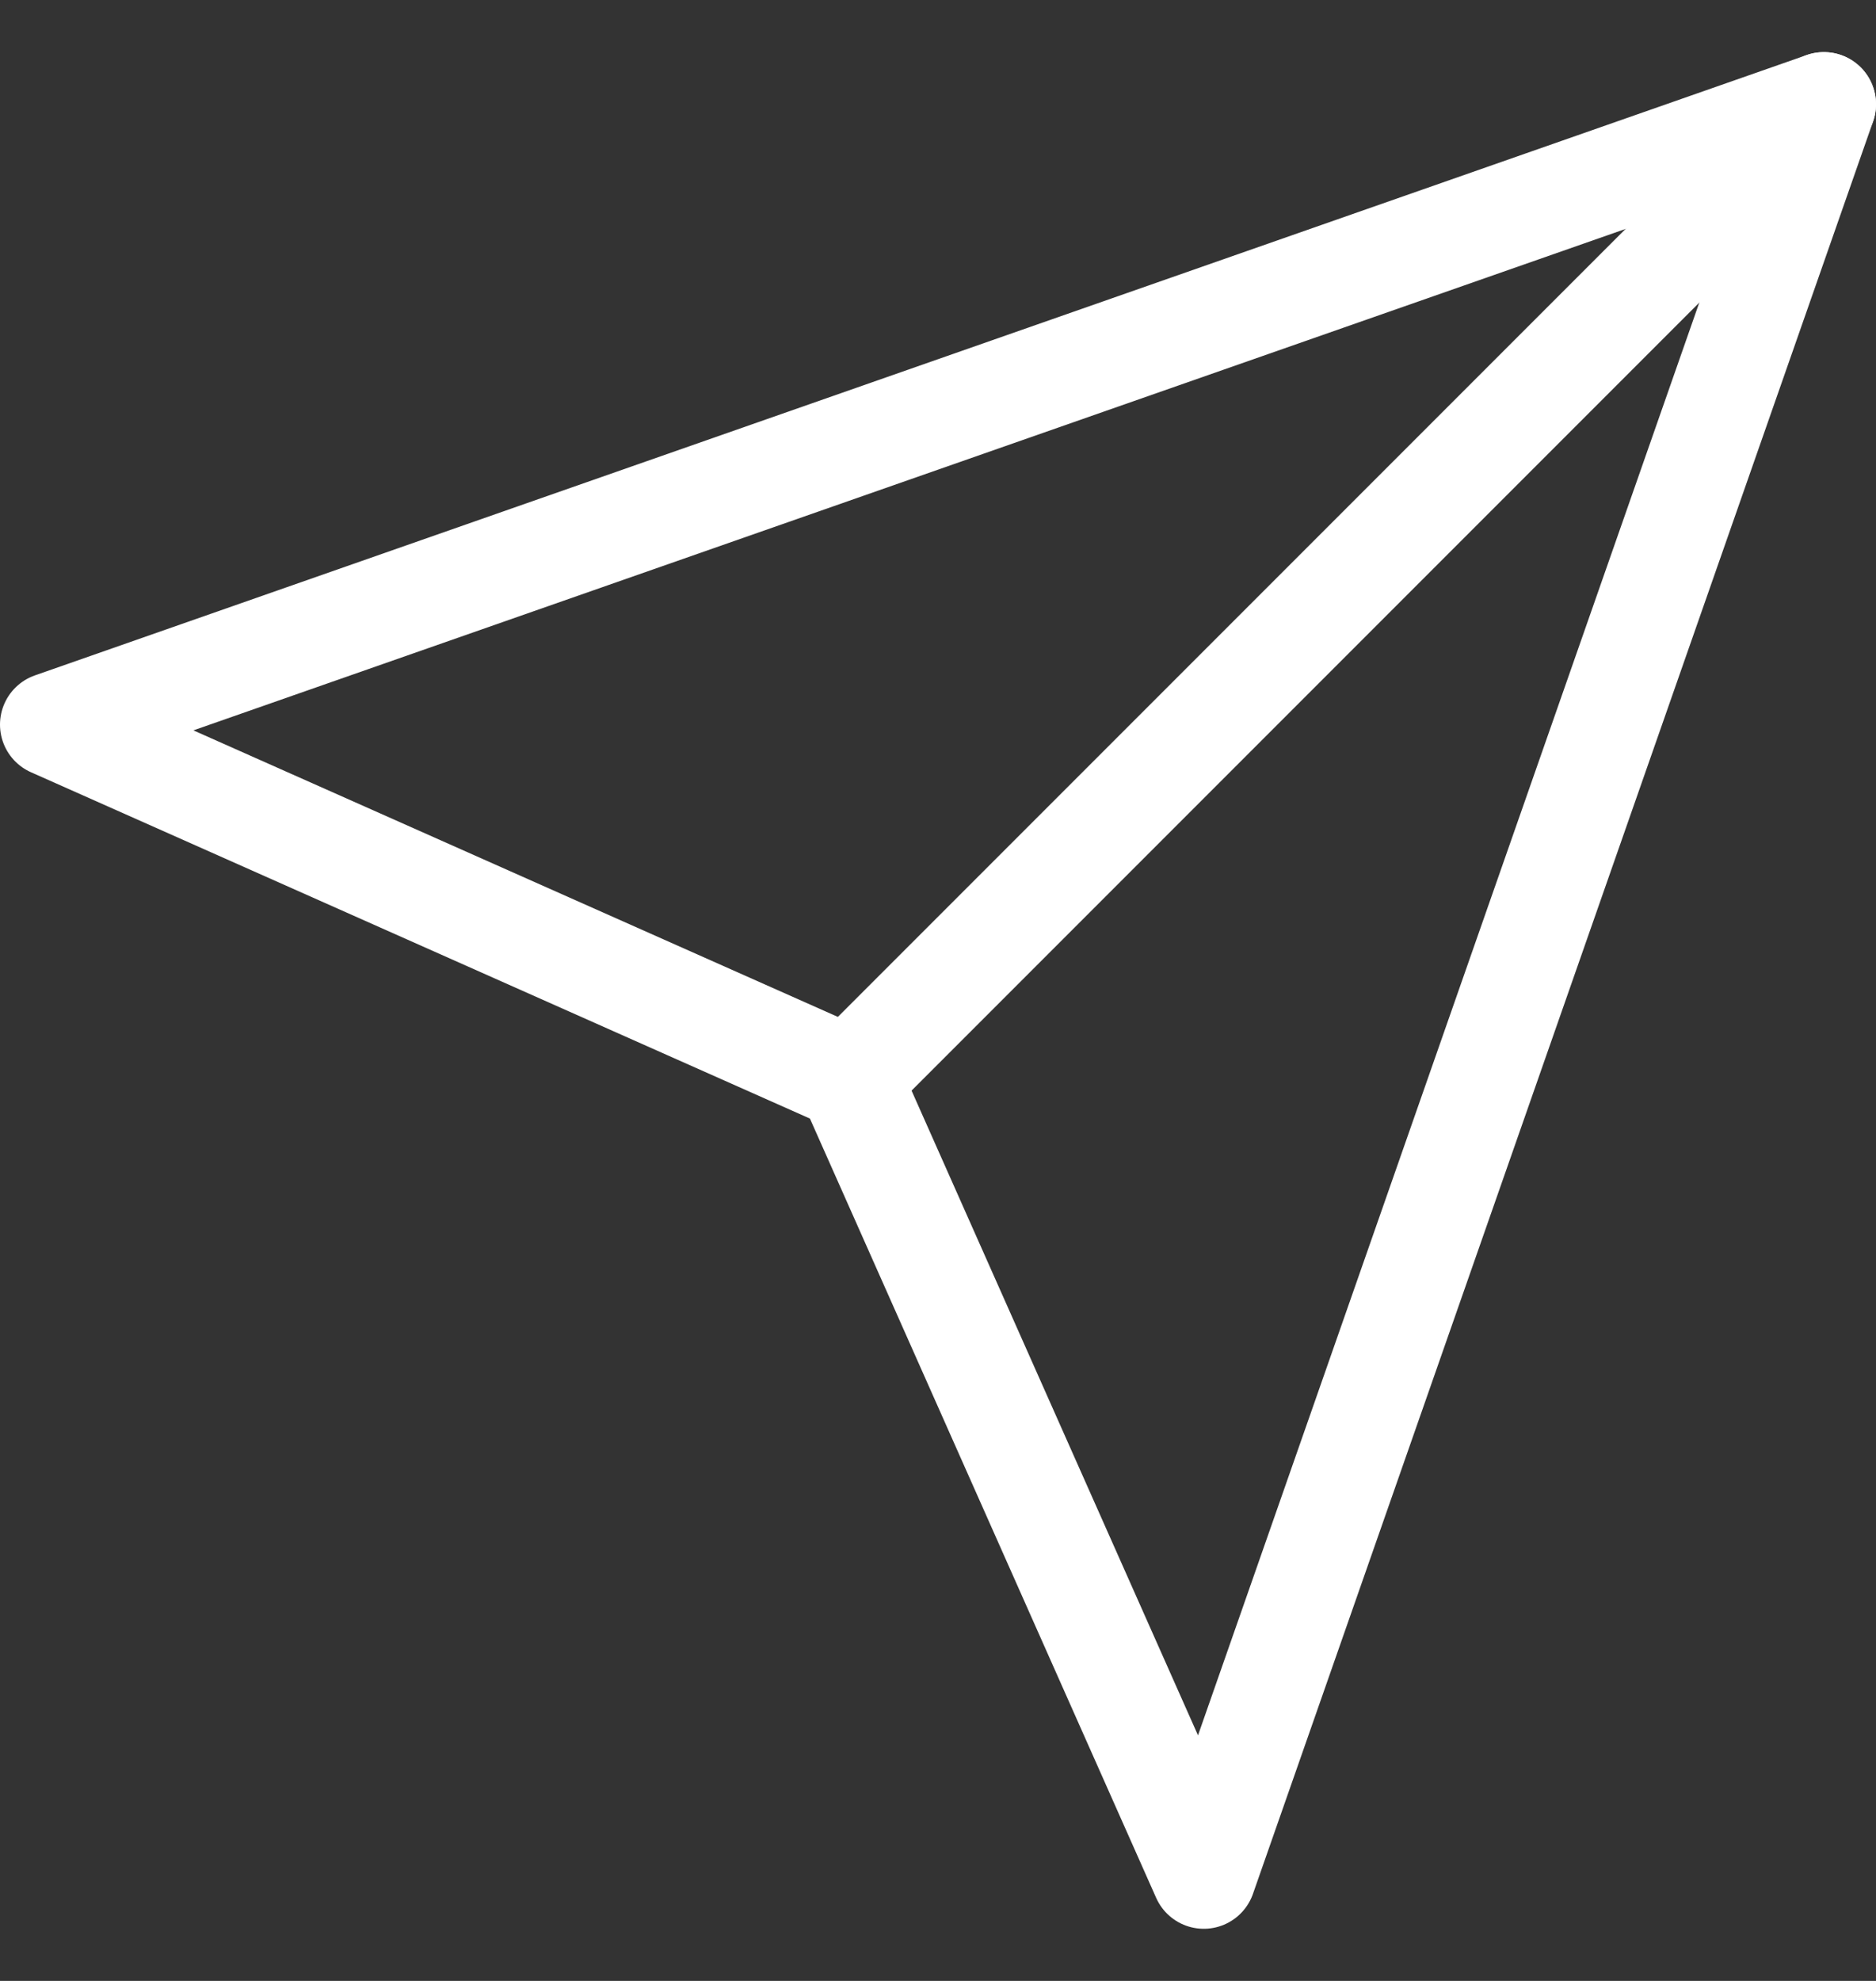
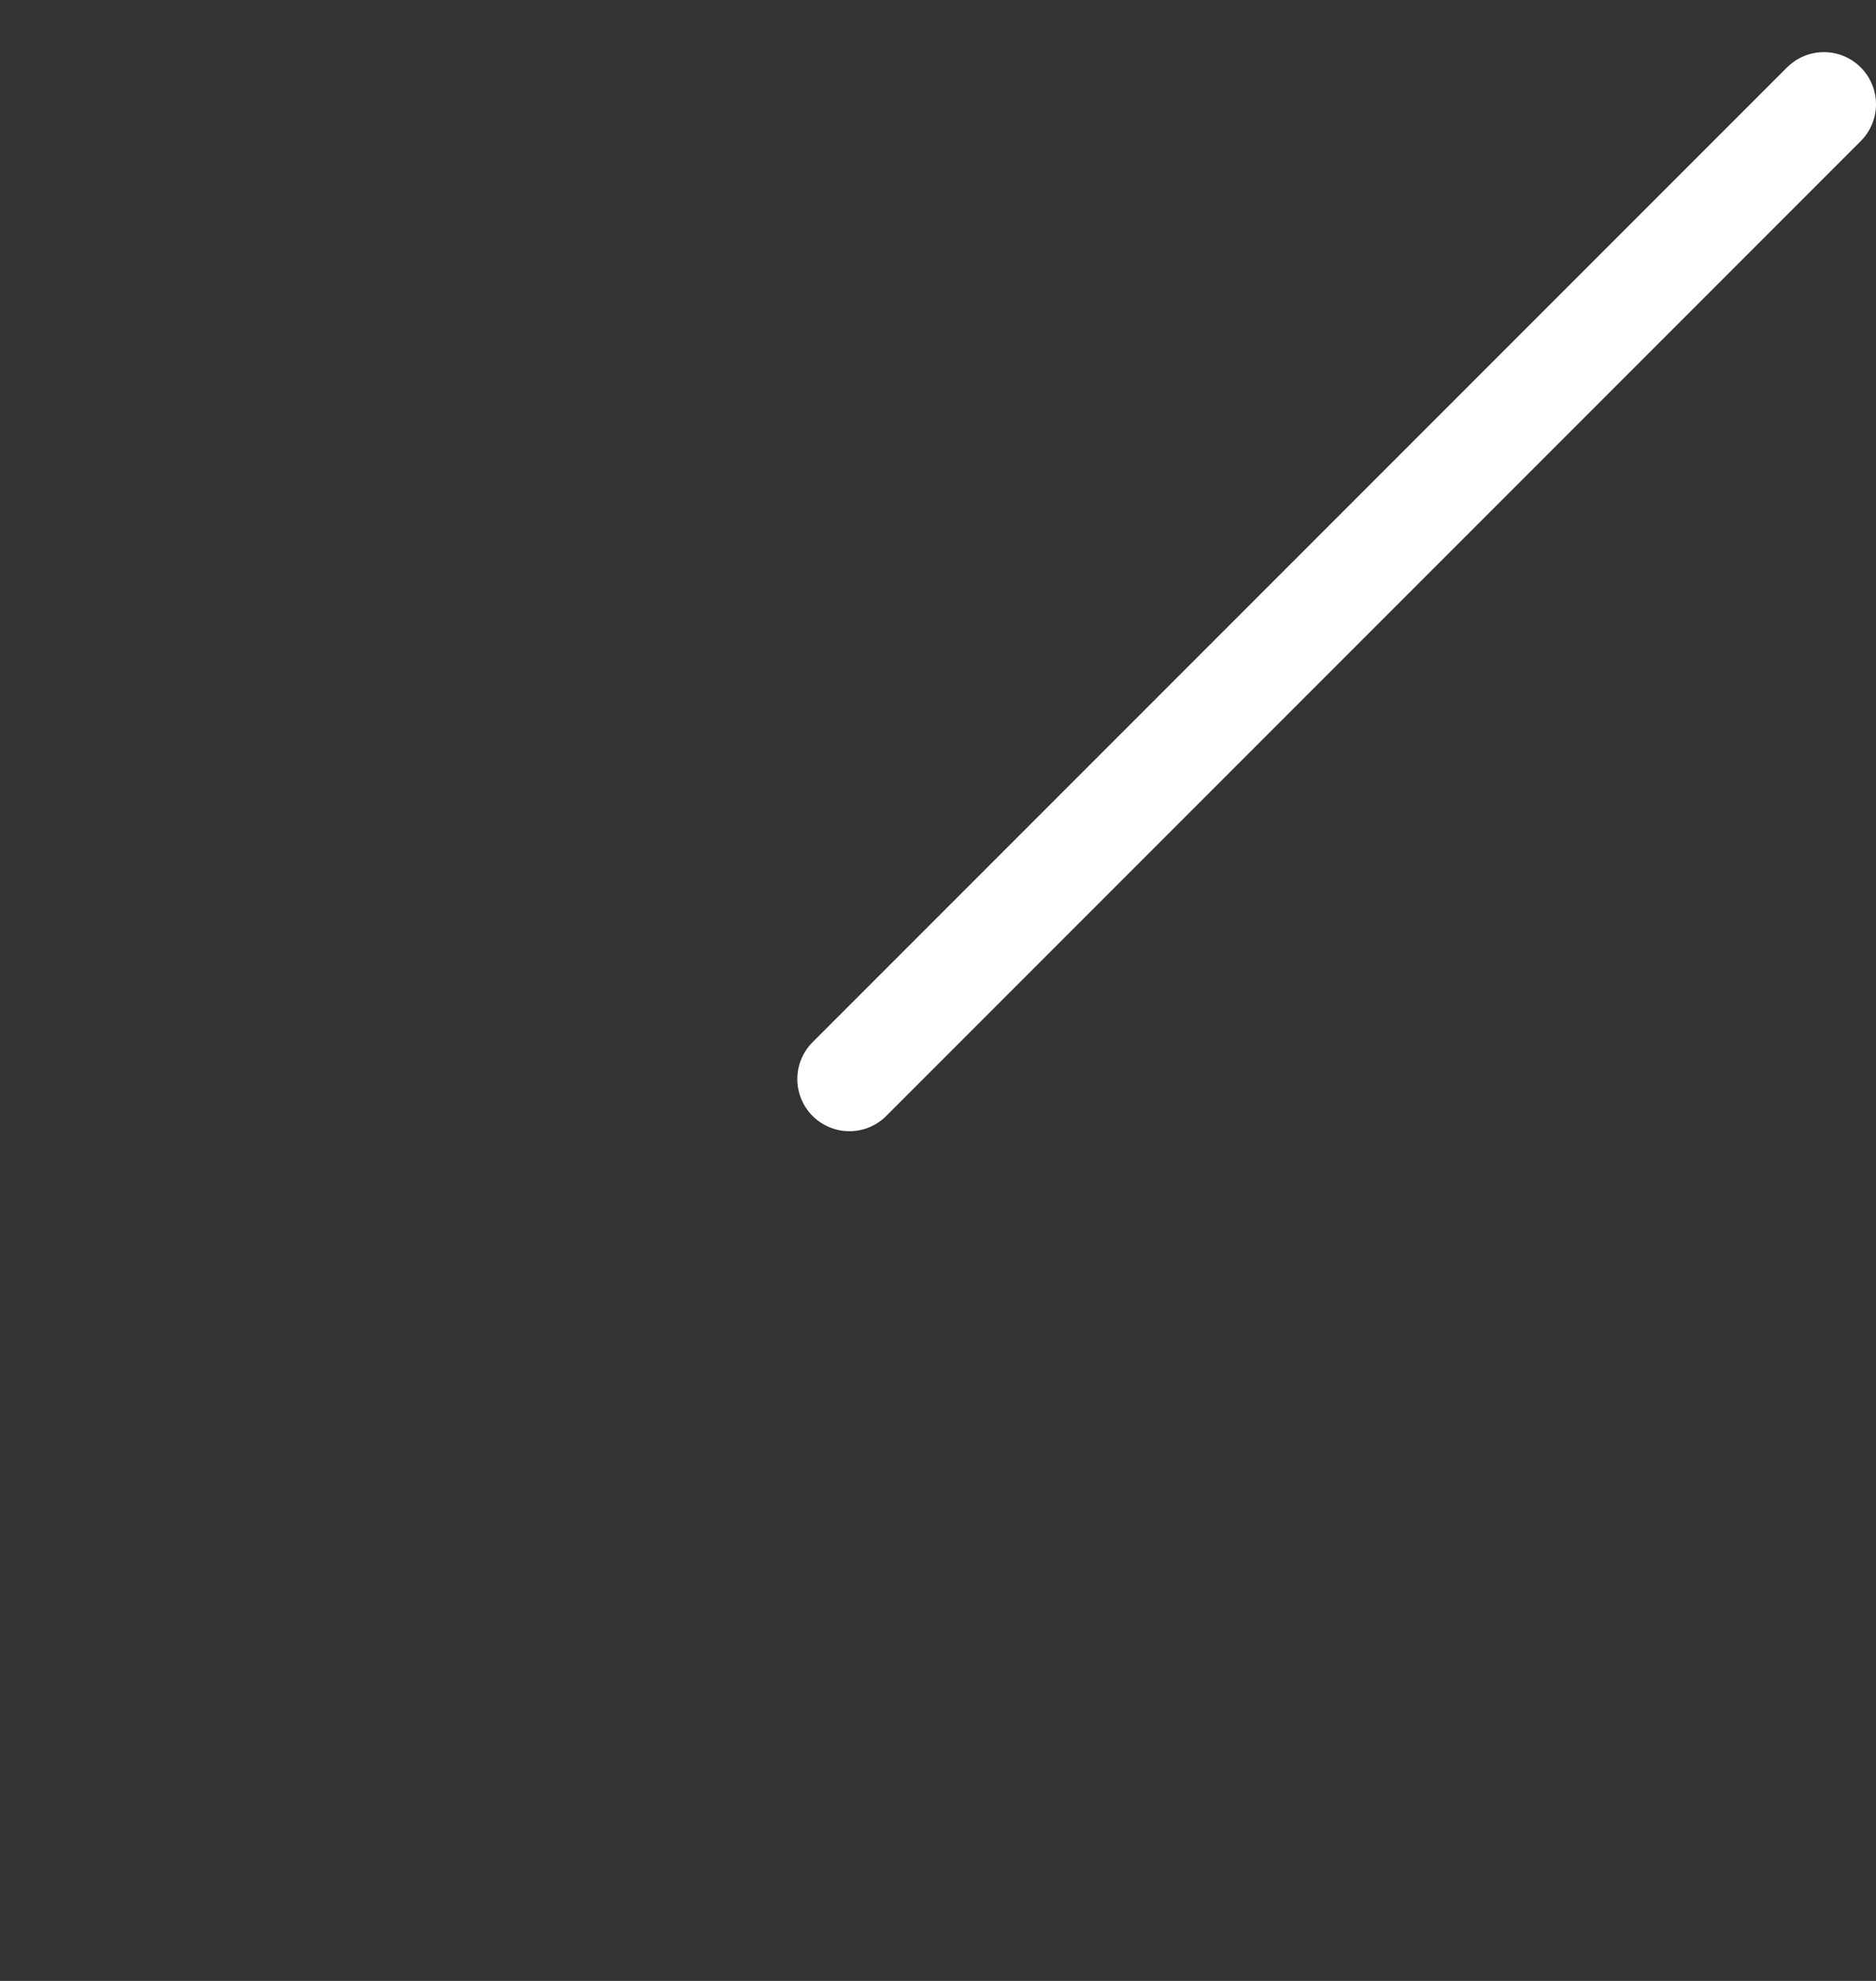
<svg xmlns="http://www.w3.org/2000/svg" width="18" height="19" viewBox="0 0 18 19" fill="none">
  <rect x="0" y="0" width="18" height="19" fill="#333333" stroke="none" />
  <path d="M17.5 1L8.15 10.35" stroke="white" stroke-linecap="round" stroke-linejoin="round" />
-   <path d="M17.5 1L11.55 18L8.15 10.35L0.5 6.95L17.5 1Z" stroke="white" stroke-linecap="round" stroke-linejoin="round" />
</svg>